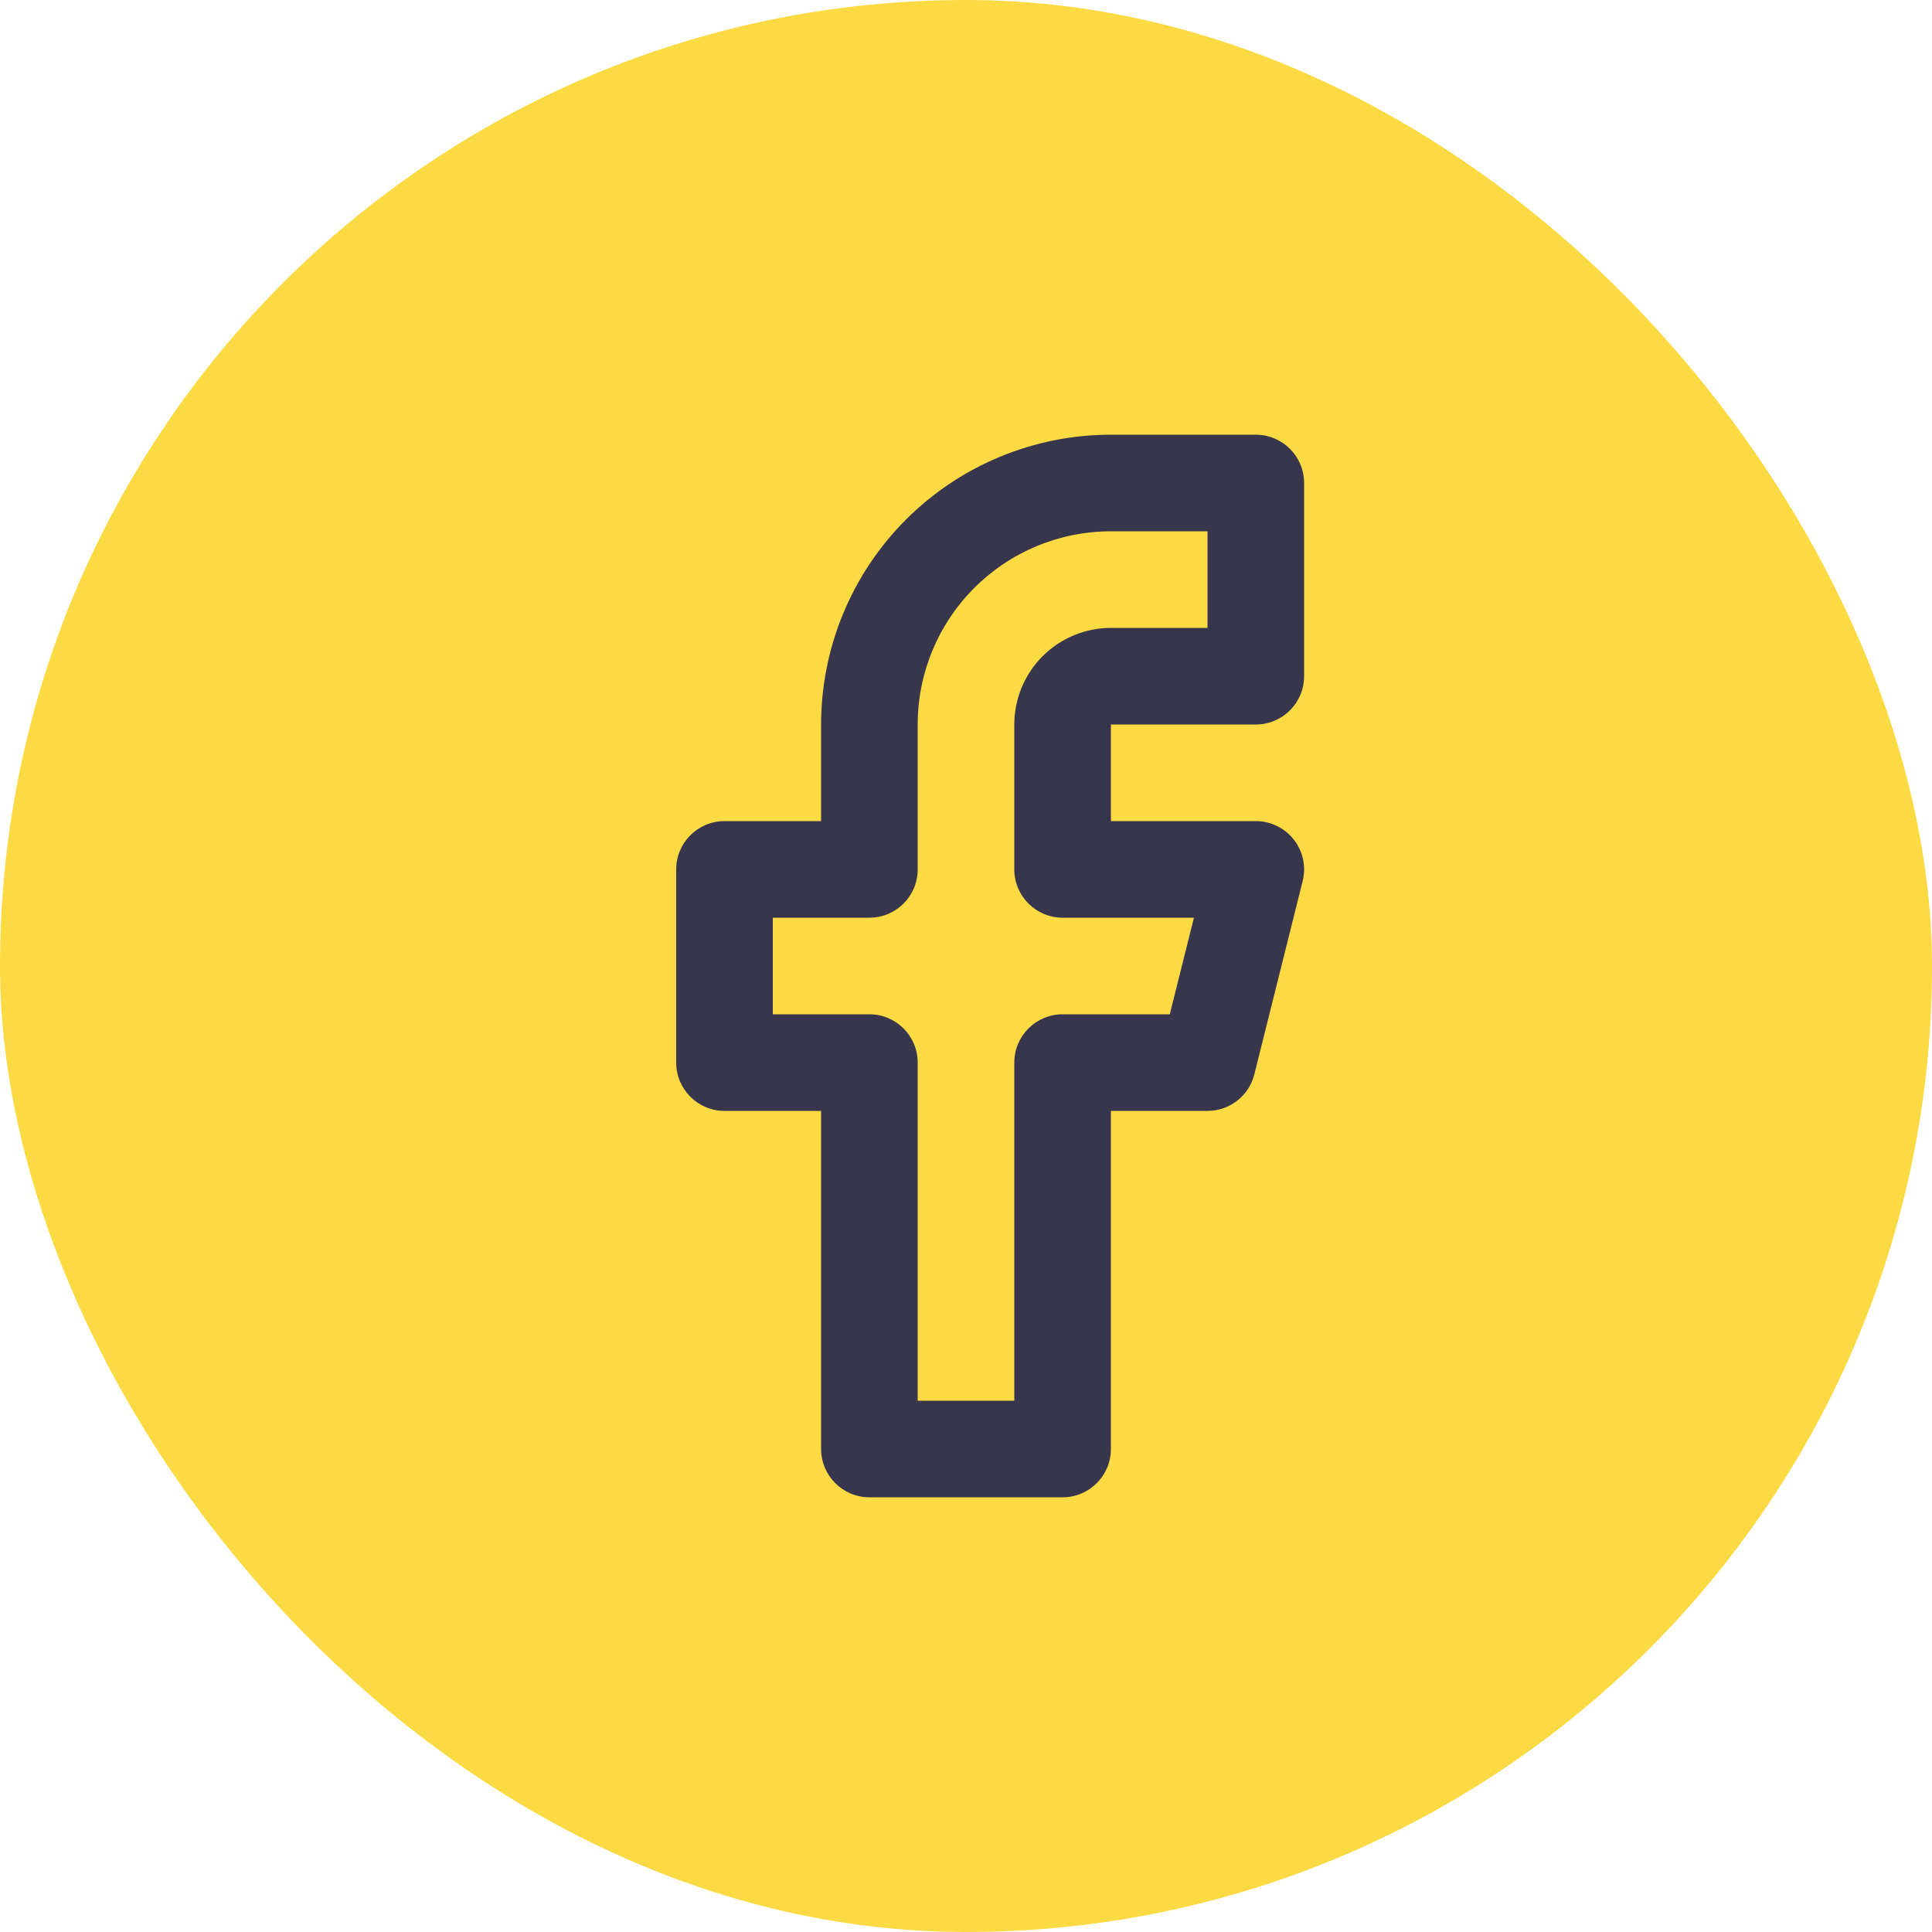
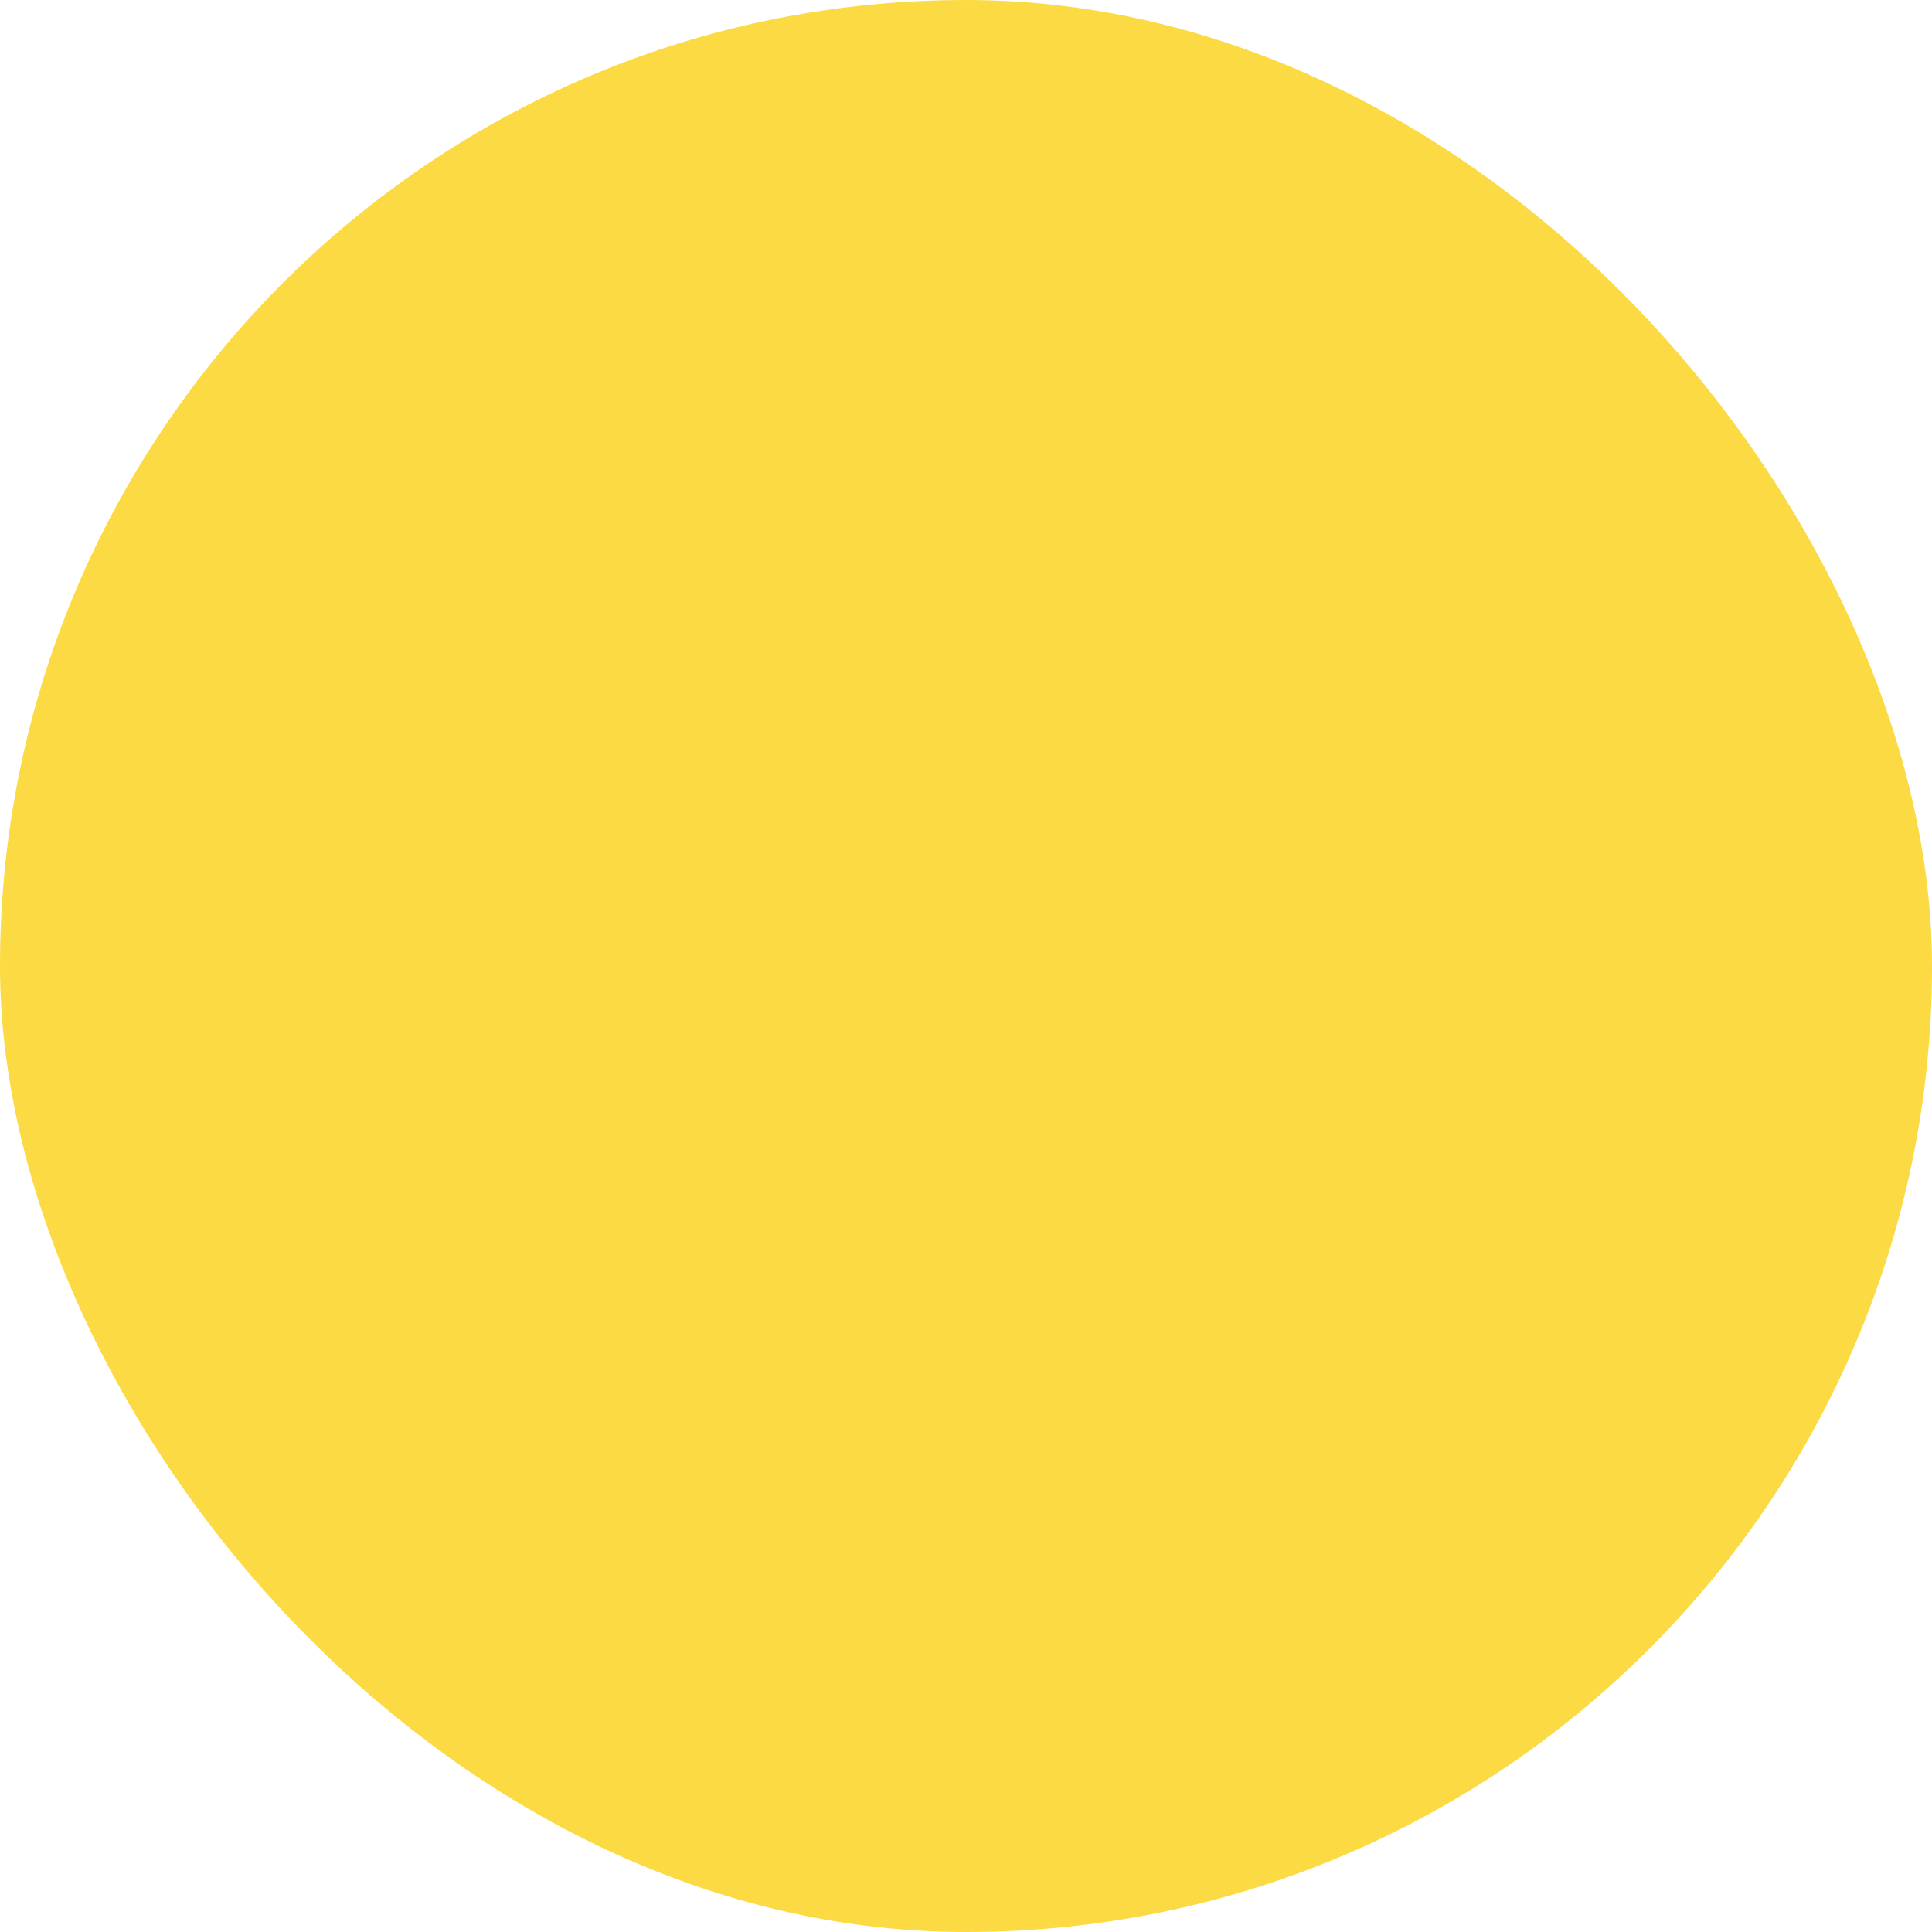
<svg xmlns="http://www.w3.org/2000/svg" width="40" height="40" viewBox="0 0 40 40" fill="none">
  <rect width="40" height="40" rx="20" fill="#FCDA43" />
-   <path fill-rule="evenodd" clip-rule="evenodd" d="M18.757 10.757C19.883 9.632 21.409 9 23 9H26C26.552 9 27 9.448 27 10V14C27 14.552 26.552 15 26 15H23V17H26C26.308 17 26.599 17.142 26.788 17.385C26.978 17.627 27.045 17.944 26.97 18.242L25.97 22.242C25.859 22.688 25.459 23 25 23H23V30C23 30.552 22.552 31 22 31H18C17.448 31 17 30.552 17 30V23H15C14.448 23 14 22.552 14 22V18C14 17.448 14.448 17 15 17H17V15C17 13.409 17.632 11.883 18.757 10.757ZM23 11C21.939 11 20.922 11.421 20.172 12.172C19.421 12.922 19 13.939 19 15V18C19 18.552 18.552 19 18 19H16V21H18C18.552 21 19 21.448 19 22V29H21V22C21 21.448 21.448 21 22 21H24.219L24.719 19H22C21.448 19 21 18.552 21 18V15C21 14.47 21.211 13.961 21.586 13.586C21.961 13.211 22.47 13 23 13H25V11H23Z" fill="#38364C" />
</svg>